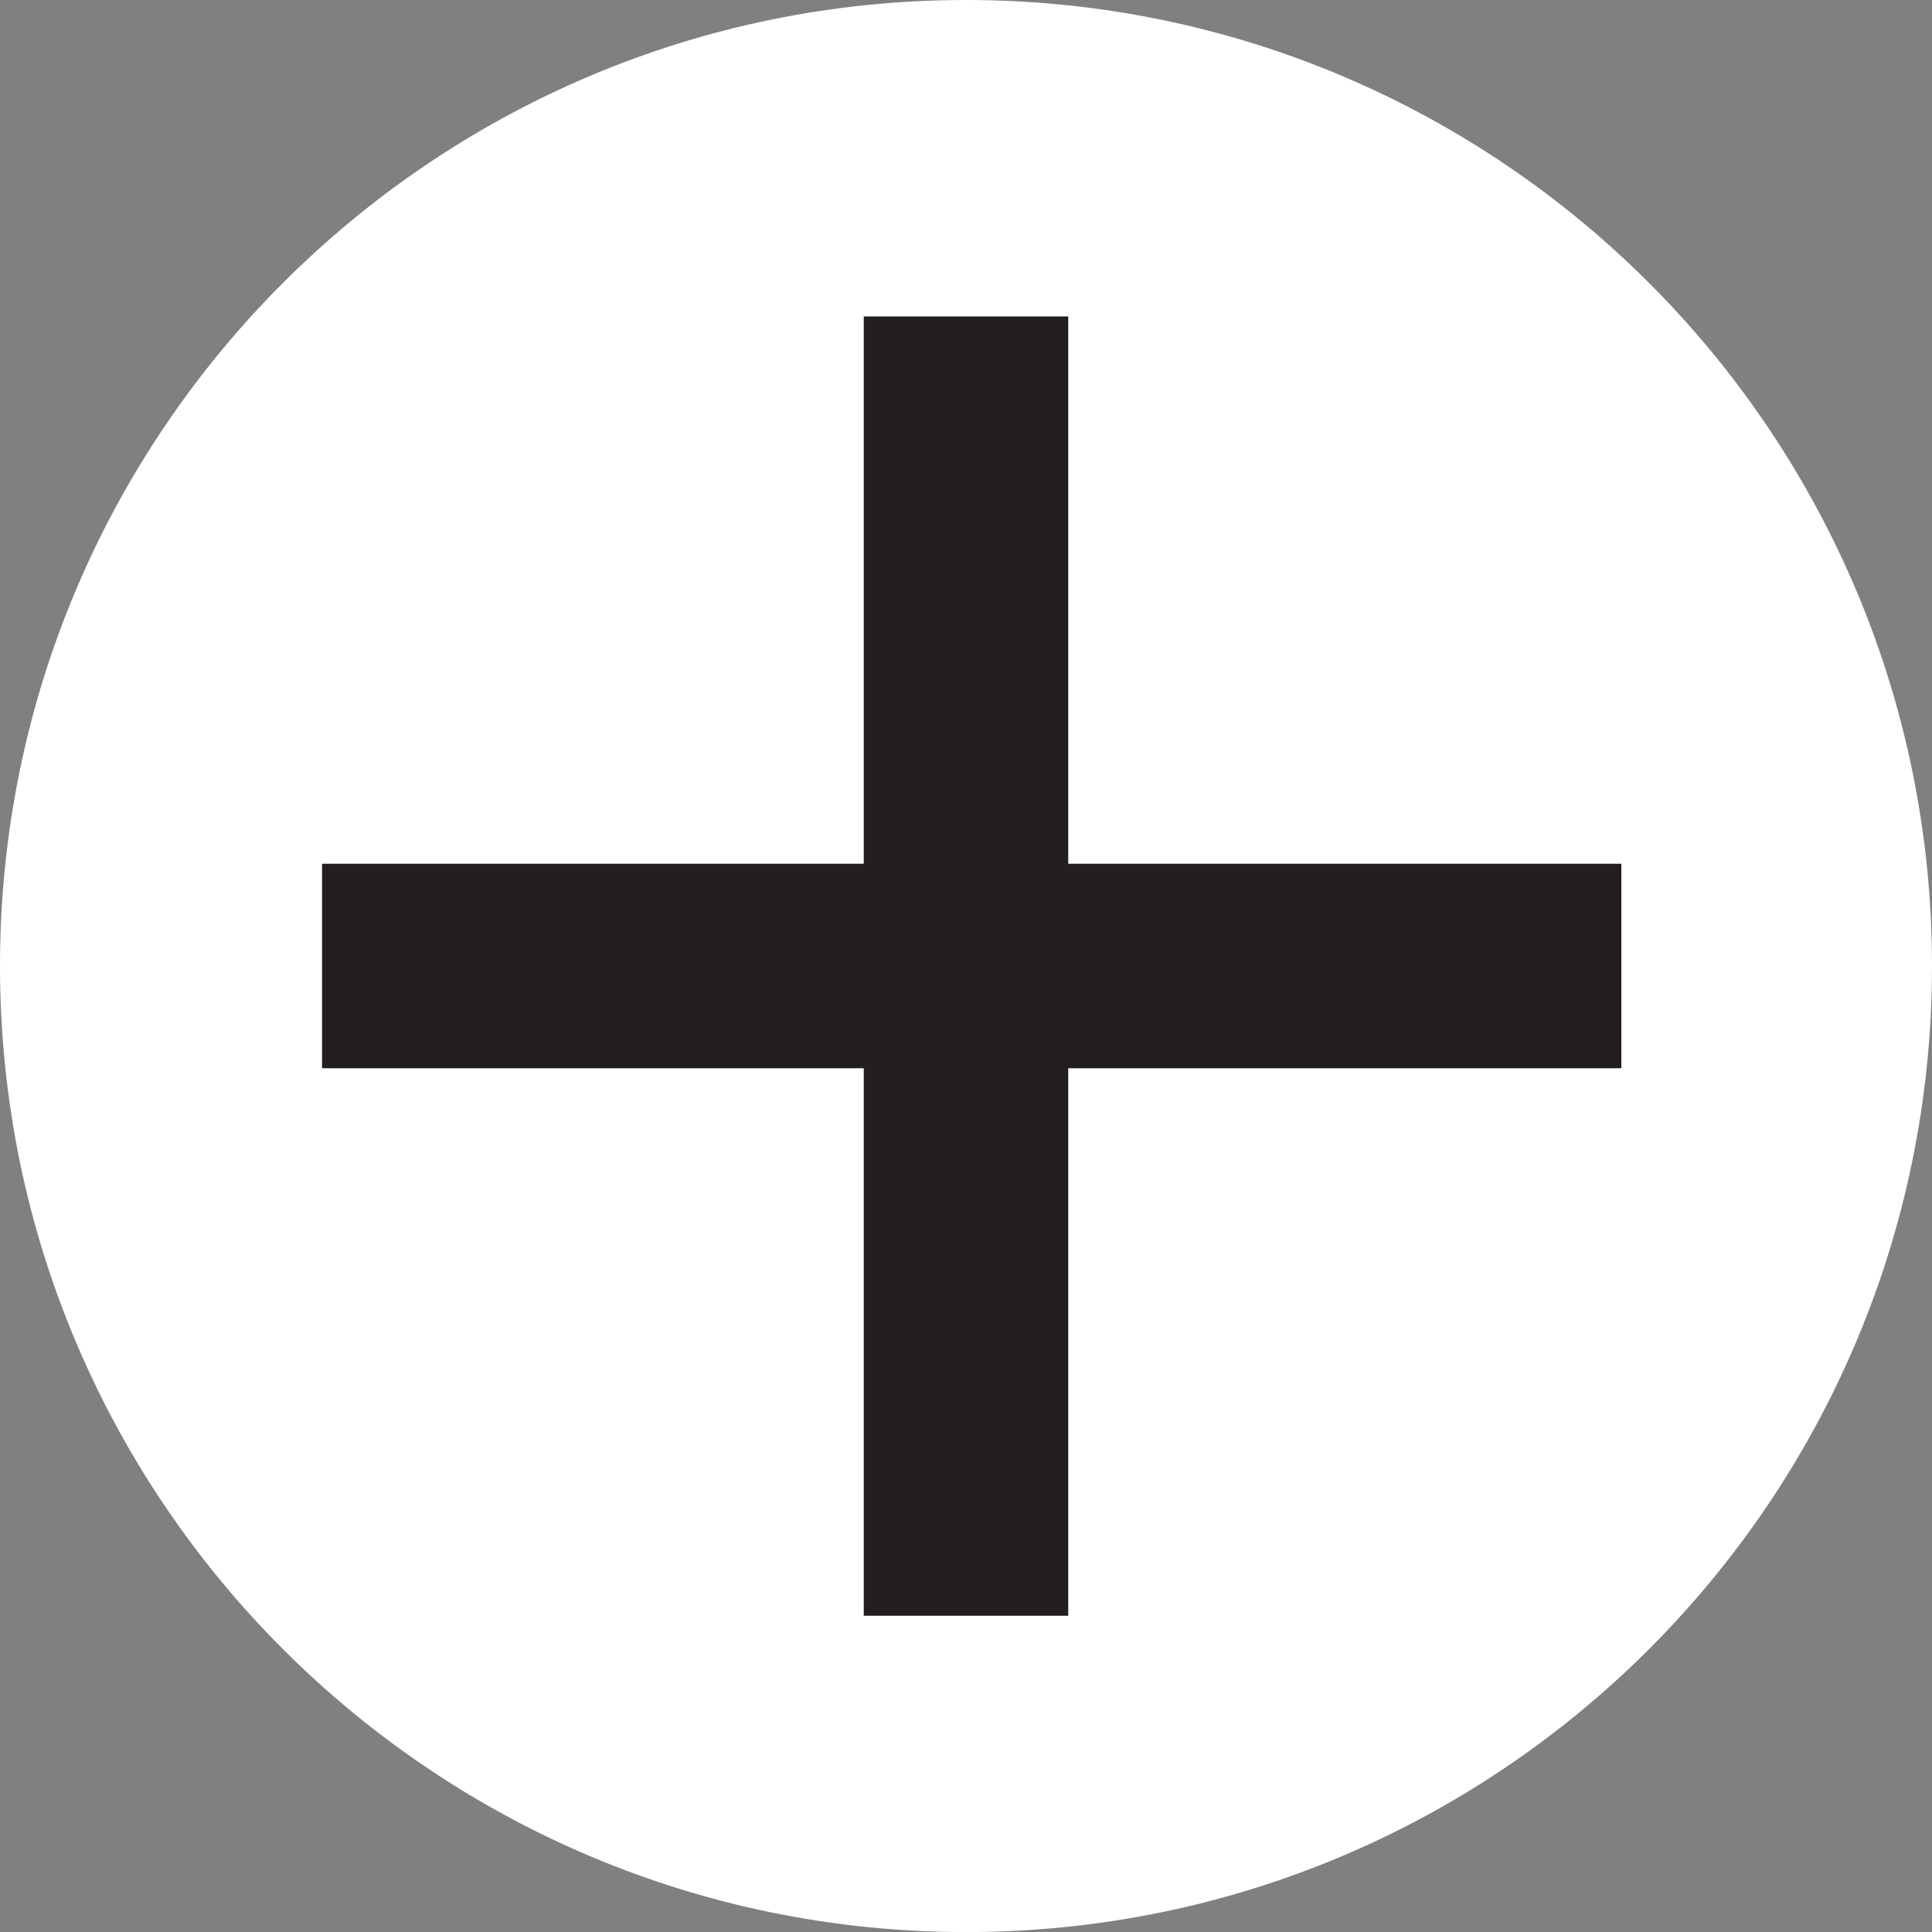
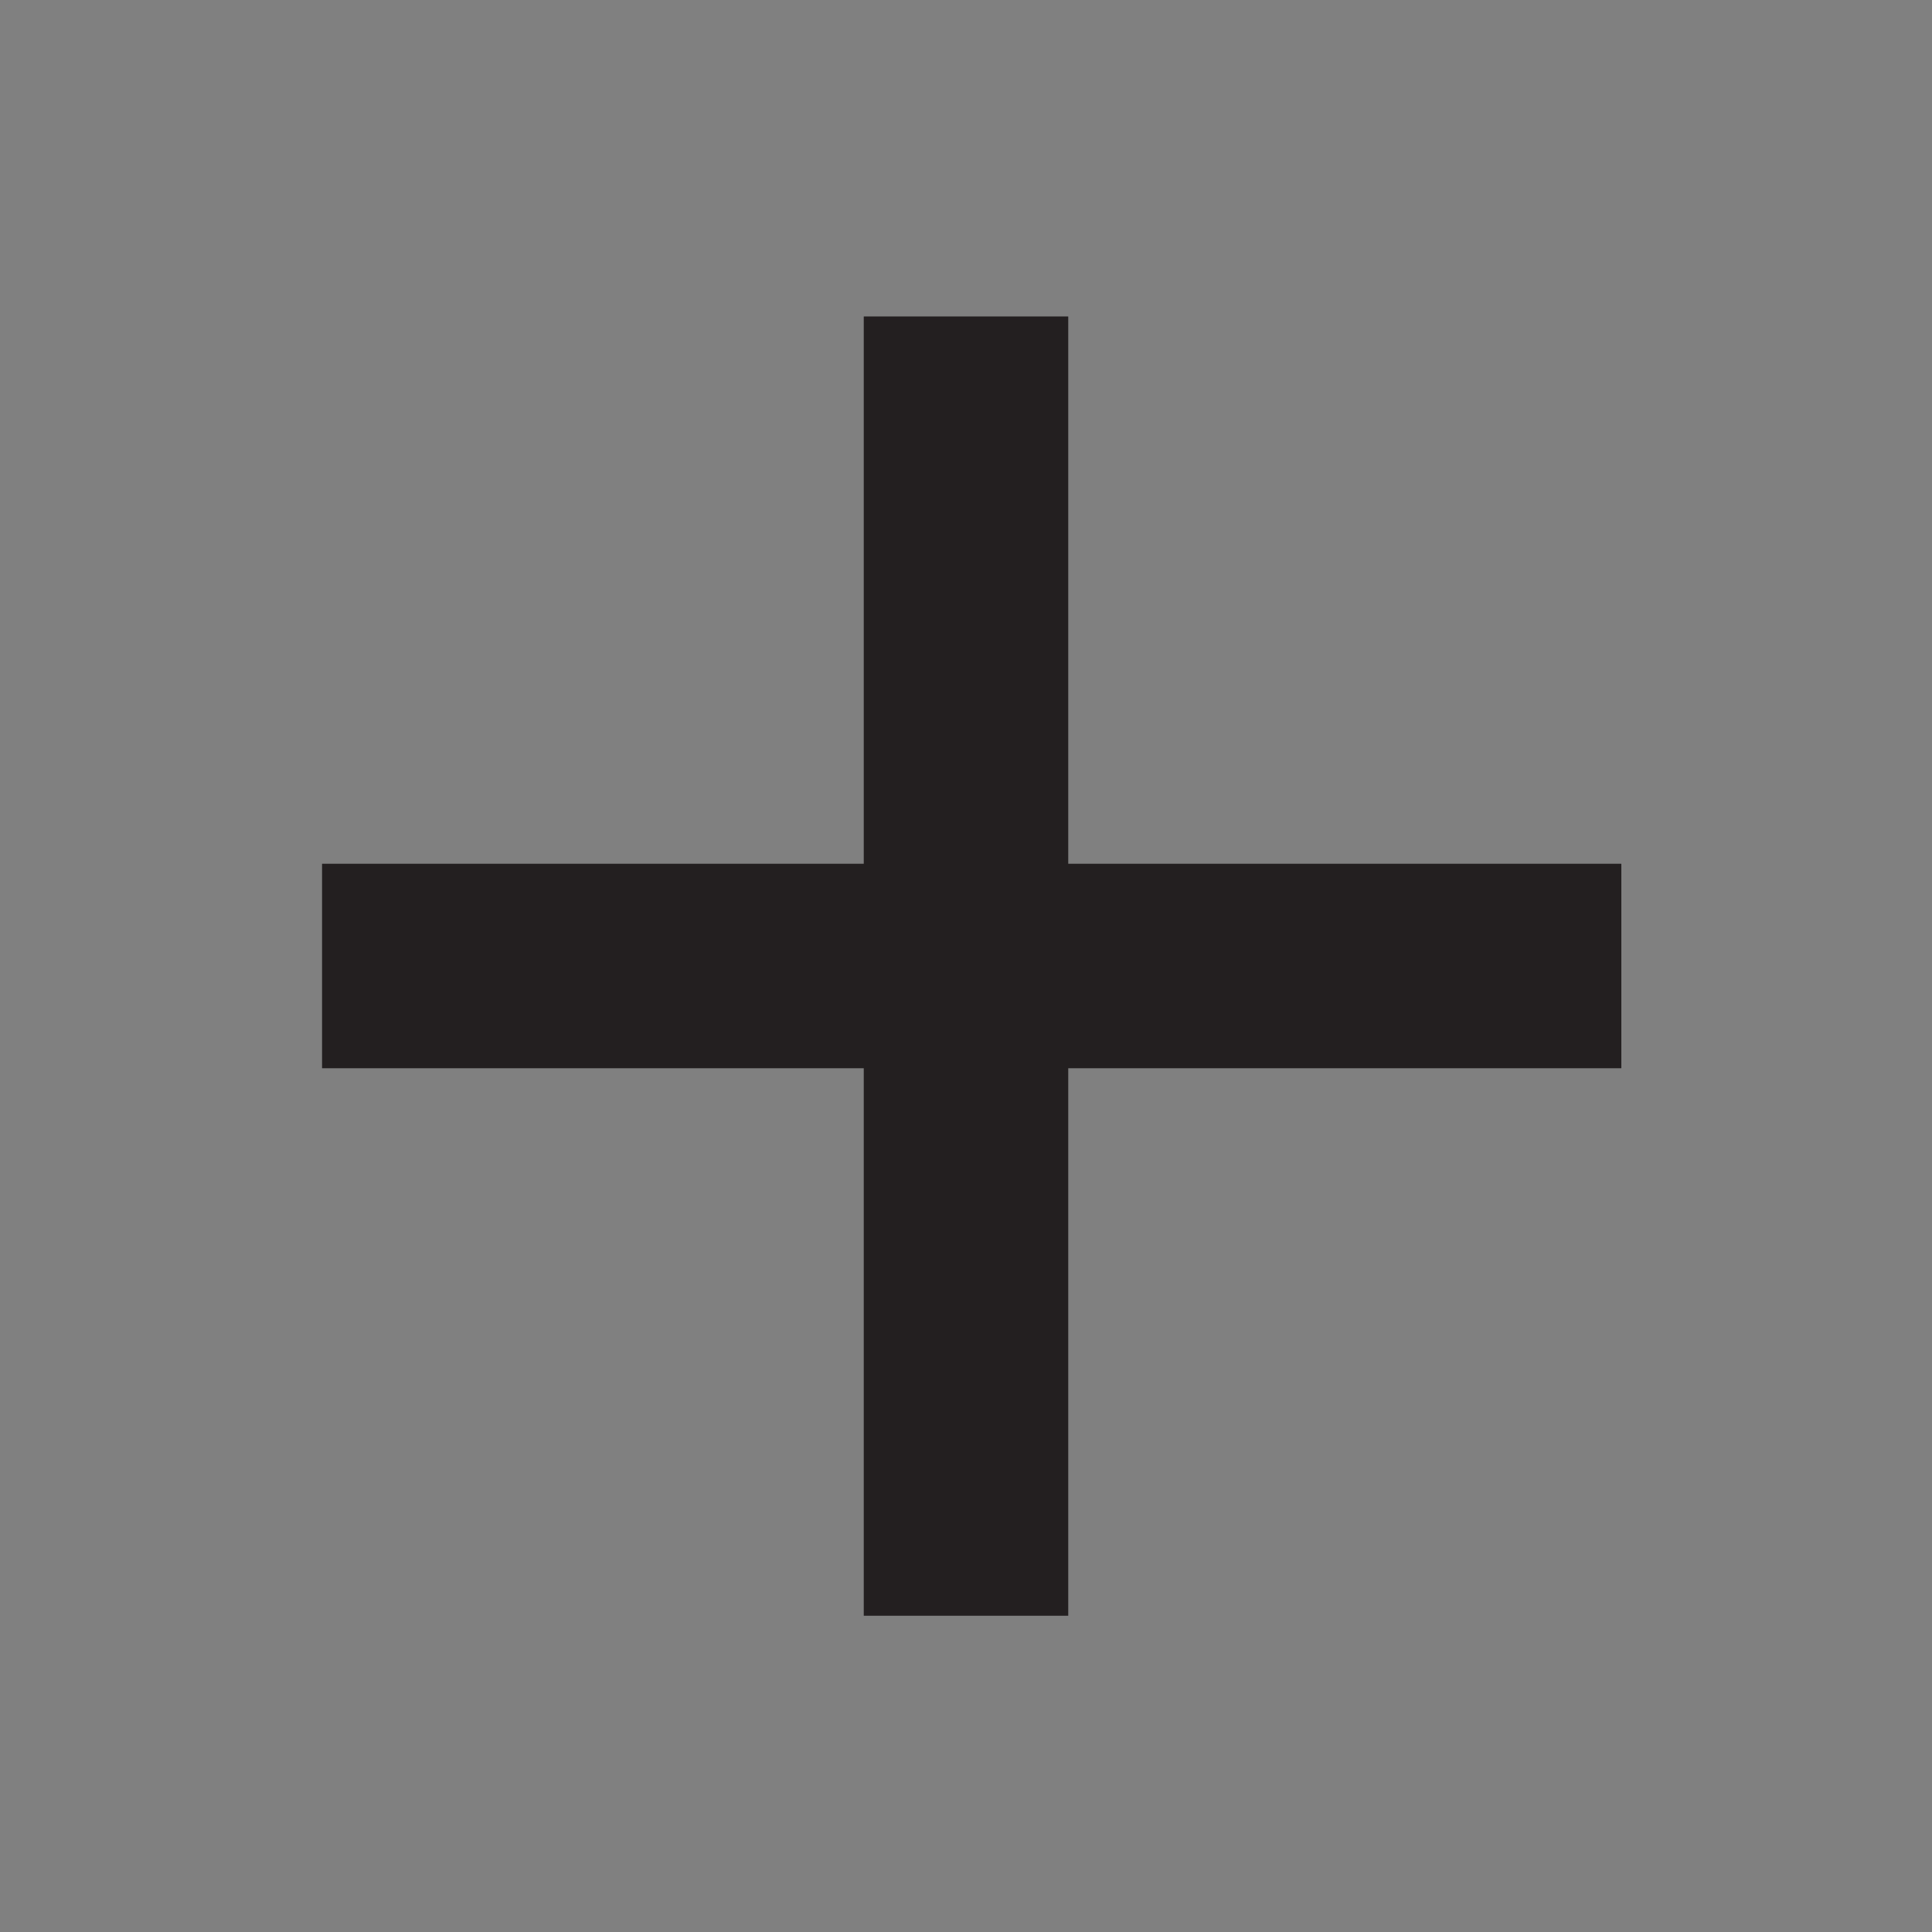
<svg xmlns="http://www.w3.org/2000/svg" version="1.1" id="Layer_1" width="28.346" height="28.347" viewBox="0 0 28.346 28.347" overflow="visible" enable-background="new 0 0 28.346 28.347" xml:space="preserve">
  <rect x="0" y="0" width="28.346" height="28.347" fill="#808080" stroke="none" />
-   <path fill="#FFFFFF" d="M14.173,28.347c7.828,0,14.173-6.346,14.173-14.174C28.346,6.346,22.001,0,14.173,0S0,6.346,0,14.173  C0,22.001,6.345,28.347,14.173,28.347" />
  <g>
    <rect x="4.725" y="12.673" fill="#231F20" width="19.063" height="3" />
  </g>
  <g>
    <rect x="12.673" y="4.643" fill="#231F20" width="3" height="19.063" />
  </g>
</svg>